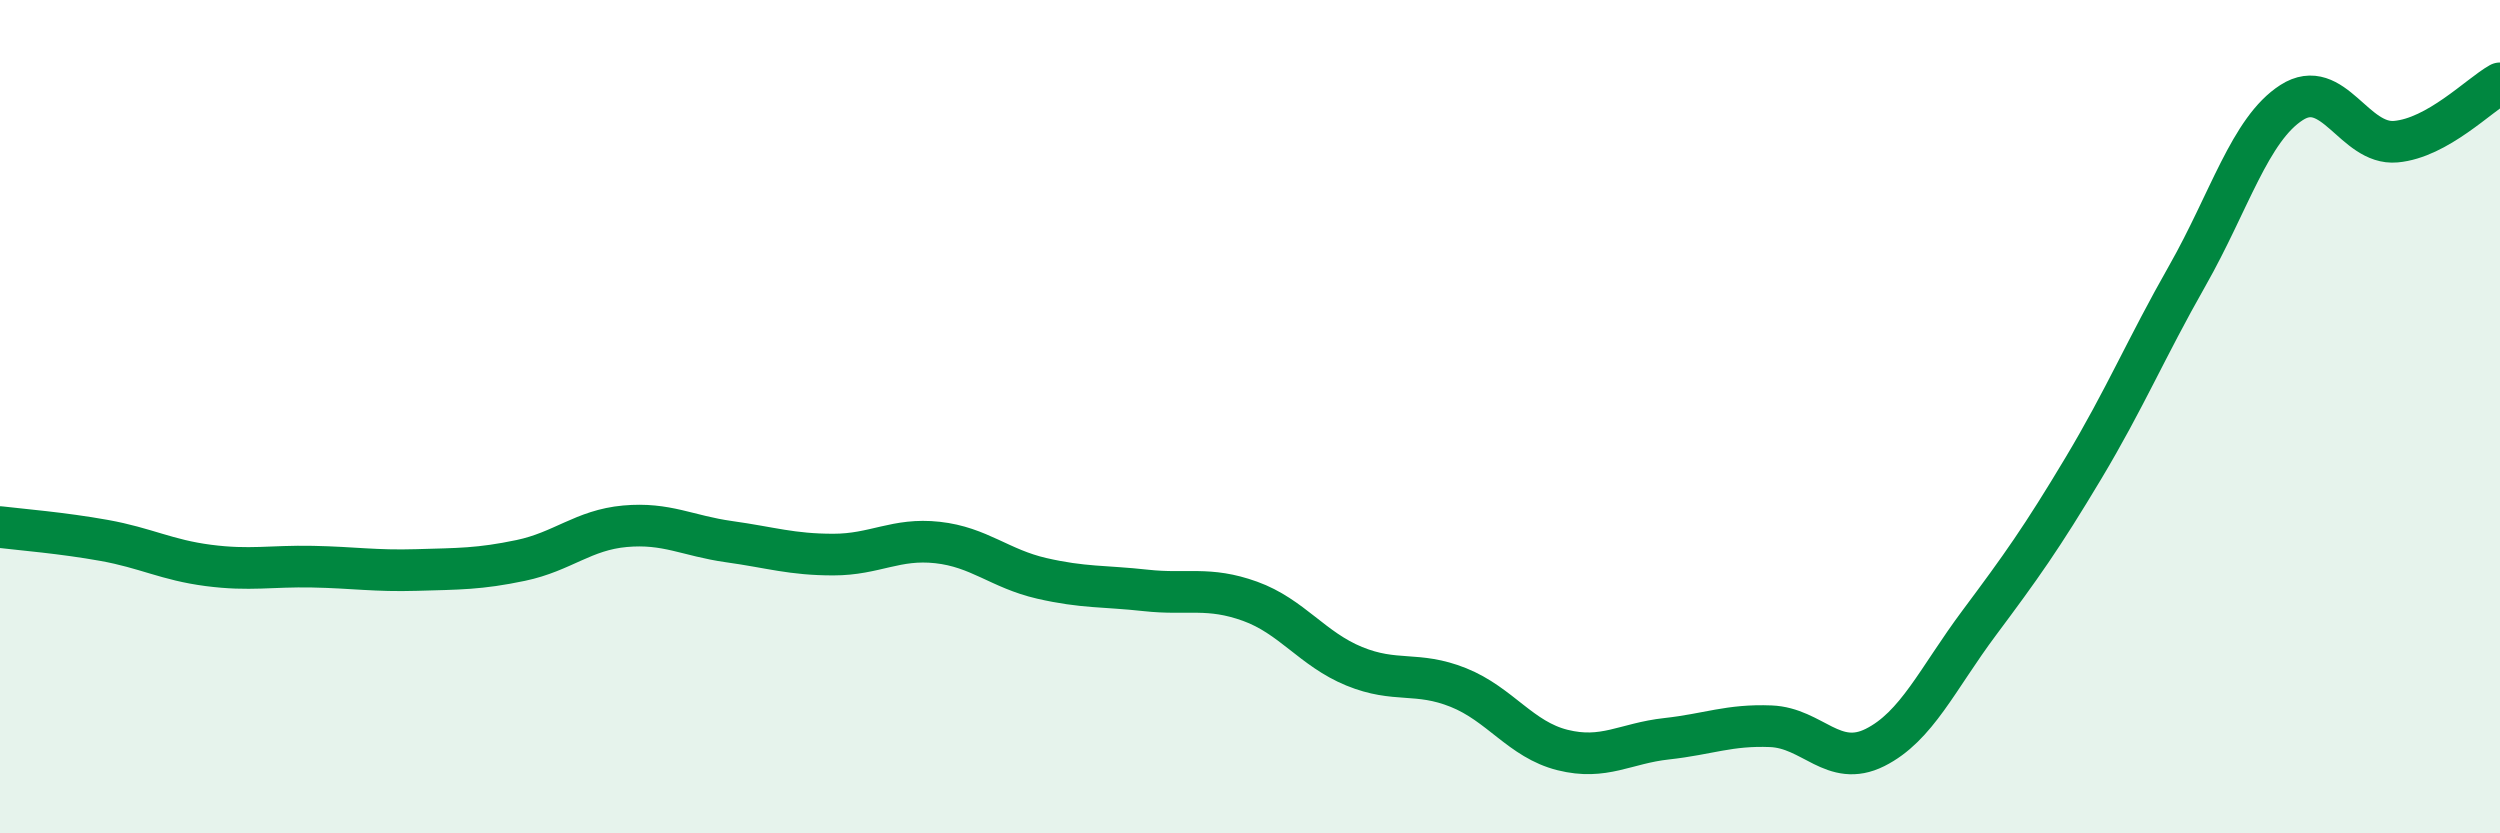
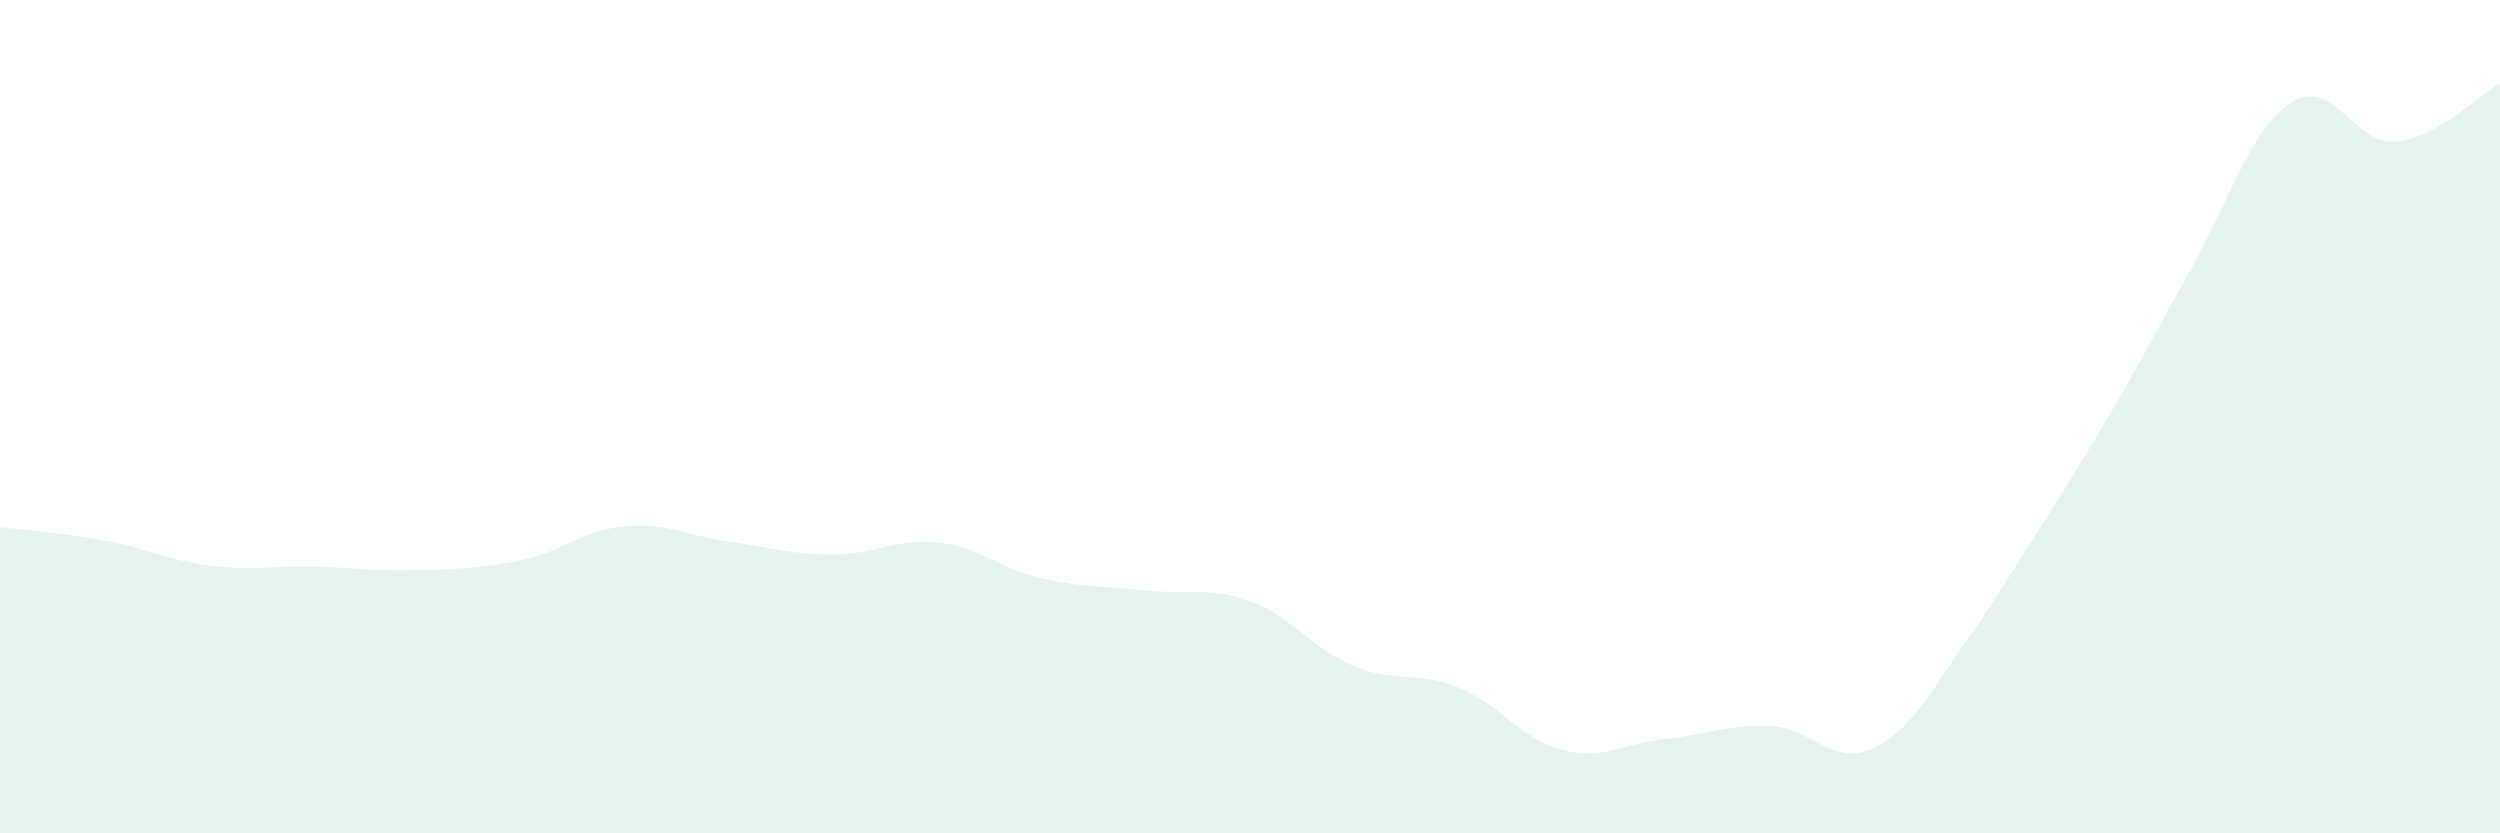
<svg xmlns="http://www.w3.org/2000/svg" width="60" height="20" viewBox="0 0 60 20">
-   <path d="M 0,12.65 C 0.5,12.71 1.5,12.79 2.5,12.97 C 3.5,13.15 4,13.44 5,13.57 C 6,13.7 6.5,13.58 7.5,13.6 C 8.5,13.62 9,13.71 10,13.68 C 11,13.65 11.5,13.66 12.5,13.45 C 13.5,13.24 14,12.72 15,12.63 C 16,12.54 16.5,12.86 17.5,13 C 18.5,13.14 19,13.31 20,13.31 C 21,13.31 21.5,12.91 22.5,13.02 C 23.5,13.13 24,13.65 25,13.88 C 26,14.11 26.5,14.06 27.5,14.17 C 28.5,14.28 29,14.07 30,14.43 C 31,14.79 31.5,15.58 32.5,15.99 C 33.5,16.4 34,16.1 35,16.5 C 36,16.9 36.5,17.75 37.5,18 C 38.5,18.25 39,17.84 40,17.73 C 41,17.62 41.5,17.39 42.5,17.43 C 43.5,17.47 44,18.44 45,17.94 C 46,17.44 46.5,16.29 47.5,14.95 C 48.5,13.61 49,12.91 50,11.24 C 51,9.57 51.5,8.37 52.5,6.61 C 53.5,4.85 54,3.1 55,2.46 C 56,1.82 56.5,3.49 57.5,3.4 C 58.5,3.31 59.5,2.28 60,2L60 20L0 20Z" fill="#008740" opacity="0.1" stroke-linecap="round" stroke-linejoin="round" />
-   <path d="M 0,12.65 C 0.5,12.71 1.5,12.79 2.5,12.97 C 3.5,13.15 4,13.44 5,13.57 C 6,13.7 6.5,13.58 7.5,13.6 C 8.5,13.62 9,13.71 10,13.68 C 11,13.65 11.5,13.66 12.5,13.45 C 13.5,13.24 14,12.72 15,12.63 C 16,12.54 16.5,12.86 17.5,13 C 18.5,13.14 19,13.31 20,13.31 C 21,13.31 21.5,12.91 22.5,13.02 C 23.5,13.13 24,13.65 25,13.88 C 26,14.11 26.5,14.06 27.5,14.17 C 28.5,14.28 29,14.07 30,14.43 C 31,14.79 31.5,15.58 32.5,15.99 C 33.5,16.4 34,16.1 35,16.5 C 36,16.9 36.5,17.75 37.5,18 C 38.5,18.25 39,17.84 40,17.73 C 41,17.62 41.5,17.39 42.5,17.43 C 43.5,17.47 44,18.44 45,17.94 C 46,17.44 46.5,16.29 47.5,14.95 C 48.5,13.61 49,12.91 50,11.24 C 51,9.57 51.5,8.37 52.5,6.61 C 53.5,4.85 54,3.1 55,2.46 C 56,1.82 56.5,3.49 57.5,3.4 C 58.5,3.31 59.5,2.28 60,2" stroke="#008740" stroke-width="1" fill="none" stroke-linecap="round" stroke-linejoin="round" />
+   <path d="M 0,12.65 C 0.5,12.71 1.5,12.79 2.5,12.97 C 3.5,13.15 4,13.44 5,13.57 C 6,13.7 6.5,13.58 7.5,13.6 C 8.5,13.62 9,13.71 10,13.68 C 11,13.65 11.5,13.66 12.5,13.45 C 13.5,13.24 14,12.72 15,12.63 C 16,12.54 16.5,12.86 17.5,13 C 18.5,13.14 19,13.31 20,13.31 C 21,13.31 21.5,12.91 22.5,13.02 C 23.5,13.13 24,13.65 25,13.88 C 26,14.11 26.5,14.06 27.5,14.17 C 28.5,14.28 29,14.07 30,14.43 C 31,14.79 31.5,15.58 32.5,15.99 C 33.5,16.4 34,16.1 35,16.5 C 36,16.9 36.5,17.75 37.5,18 C 38.5,18.25 39,17.84 40,17.73 C 41,17.62 41.5,17.39 42.5,17.43 C 43.5,17.47 44,18.44 45,17.94 C 46,17.44 46.5,16.29 47.5,14.95 C 51,9.57 51.5,8.37 52.5,6.61 C 53.5,4.85 54,3.1 55,2.46 C 56,1.82 56.5,3.49 57.5,3.4 C 58.5,3.31 59.5,2.28 60,2L60 20L0 20Z" fill="#008740" opacity="0.1" stroke-linecap="round" stroke-linejoin="round" />
</svg>